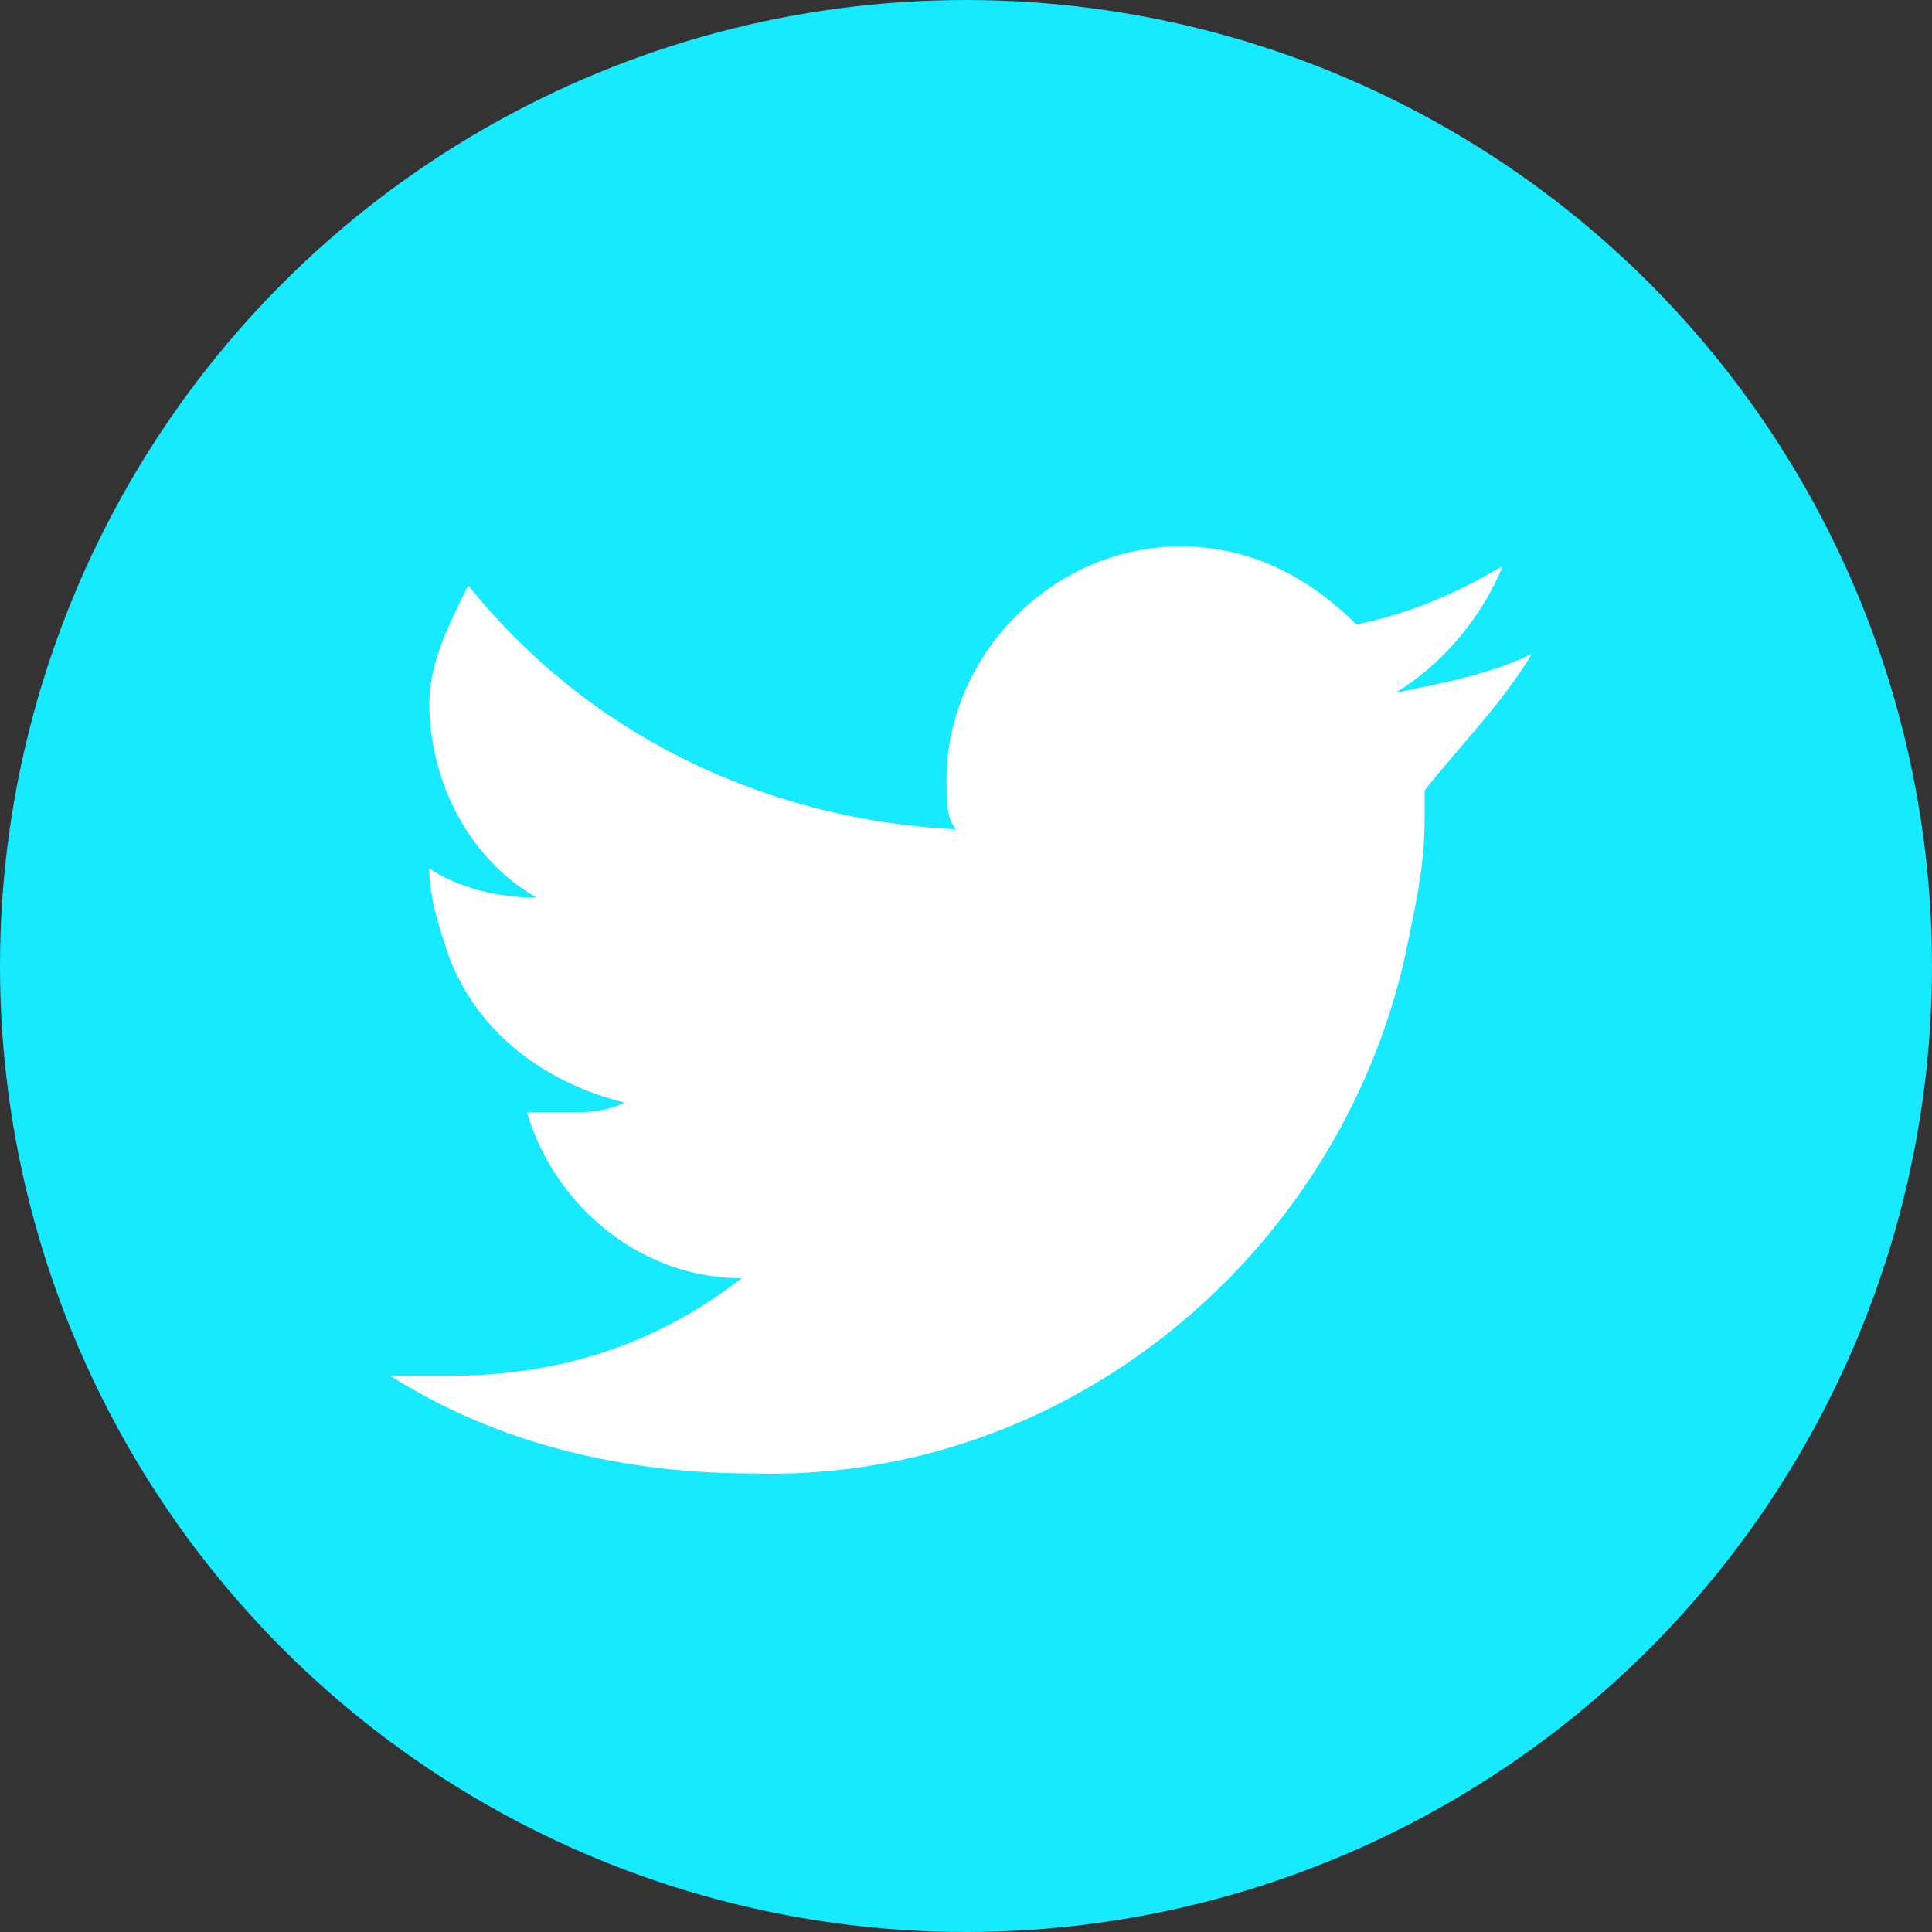
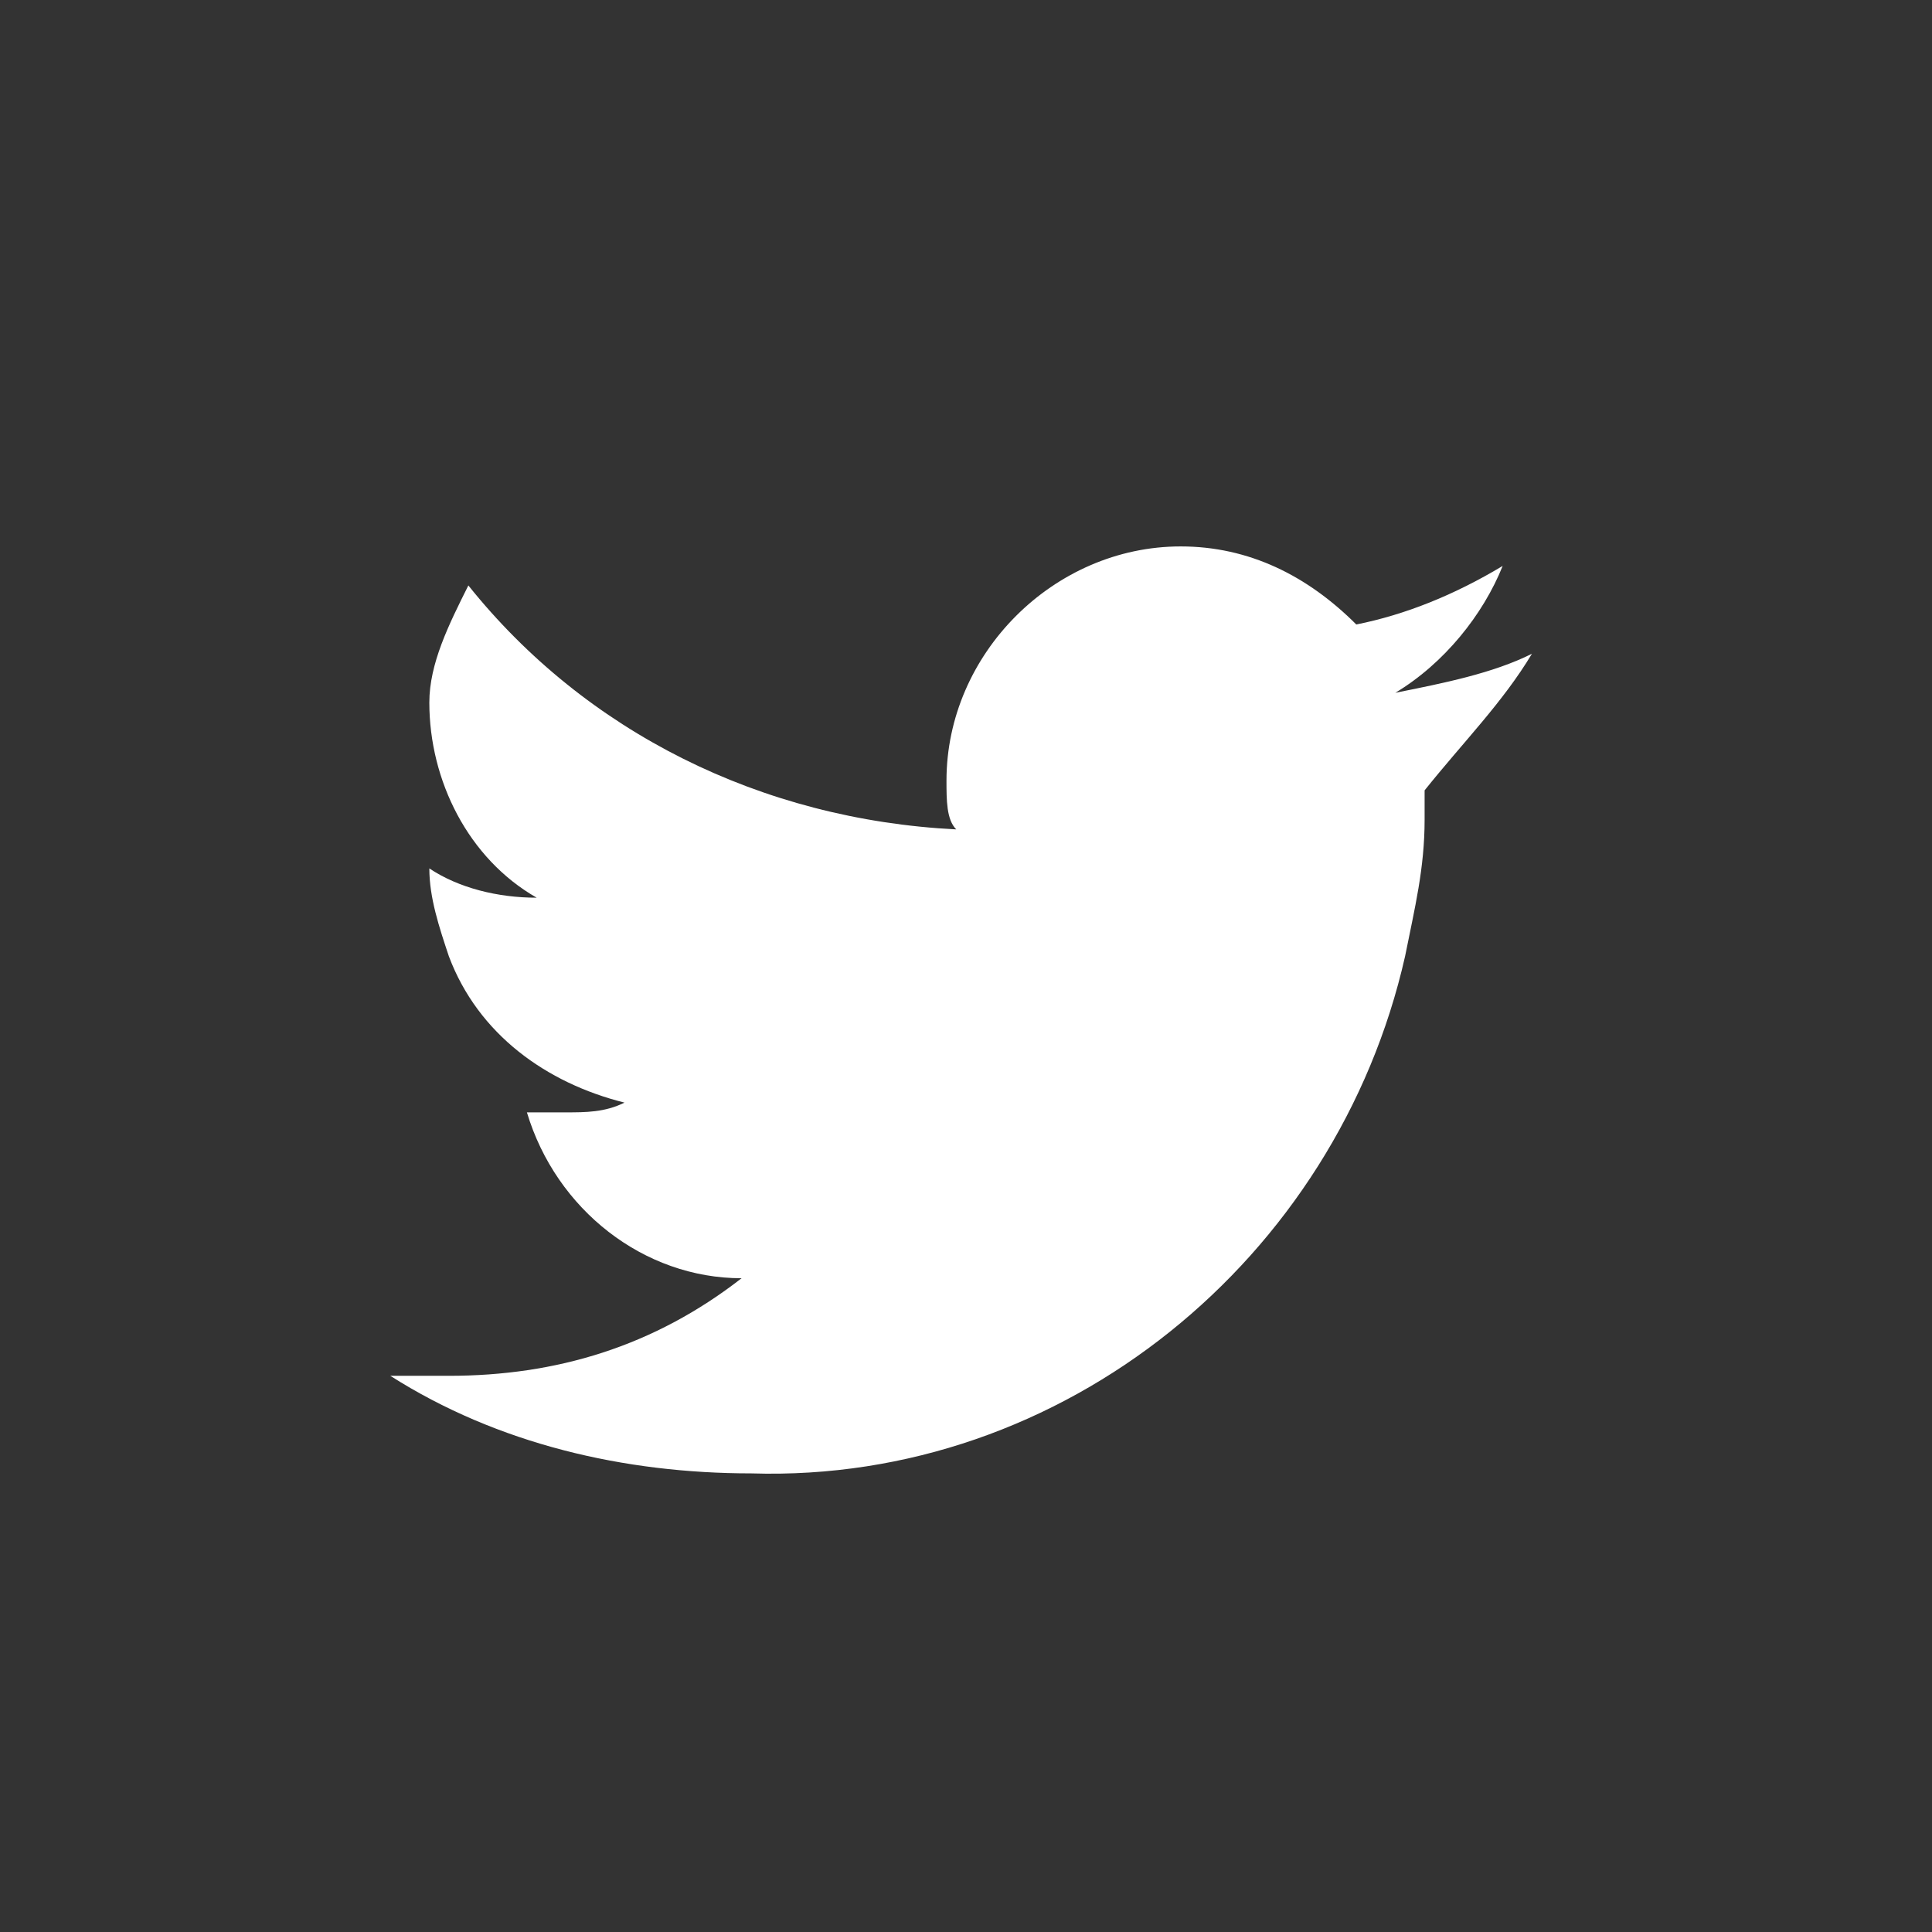
<svg xmlns="http://www.w3.org/2000/svg" version="1.1" id="Capa_1" x="0px" y="0px" viewBox="0 0 19.8 19.8" style="enable-background:new 0 0 19.8 19.8;" xml:space="preserve">
  <rect x="0" y="0" width="19.8" height="19.8" fill="#333333" stroke="none" />
  <style type="text/css">
	.st0{fill:#17E9FF;}
	.st1{fill:#FFFFFF;}
</style>
  <title>twitter</title>
  <g>
    <g id="Capa_2_1_">
      <g id="Capa_1-2">
        <g>
-           <circle class="st0" cx="9.9" cy="9.9" r="9.9" />
-         </g>
+           </g>
        <path id="_Trazado_" class="st1" d="M15.7,6.7c-0.4,0.2-0.9,0.3-1.4,0.4c0.5-0.3,0.9-0.8,1.1-1.3c-0.5,0.3-1,0.5-1.5,0.6     c-0.5-0.5-1.1-0.8-1.8-0.8c-1.3,0-2.4,1.1-2.4,2.4c0,0,0,0,0,0c0,0.2,0,0.4,0.1,0.5C7.8,8.4,6,7.5,4.8,6C4.6,6.4,4.4,6.8,4.4,7.2     c0,0.8,0.4,1.6,1.1,2c-0.4,0-0.8-0.1-1.1-0.3l0,0c0,0.3,0.1,0.6,0.2,0.9c0.3,0.8,1,1.3,1.8,1.5c-0.2,0.1-0.4,0.1-0.6,0.1     c-0.1,0-0.3,0-0.4,0c0.3,1,1.2,1.7,2.2,1.7c-0.9,0.7-1.9,1-3,1c-0.2,0-0.4,0-0.6,0c1.1,0.7,2.4,1,3.7,1c3.2,0.1,6-2.2,6.7-5.3     c0.1-0.5,0.2-0.9,0.2-1.4c0-0.1,0-0.2,0-0.3C15,7.6,15.4,7.2,15.7,6.7z" />
      </g>
    </g>
  </g>
</svg>